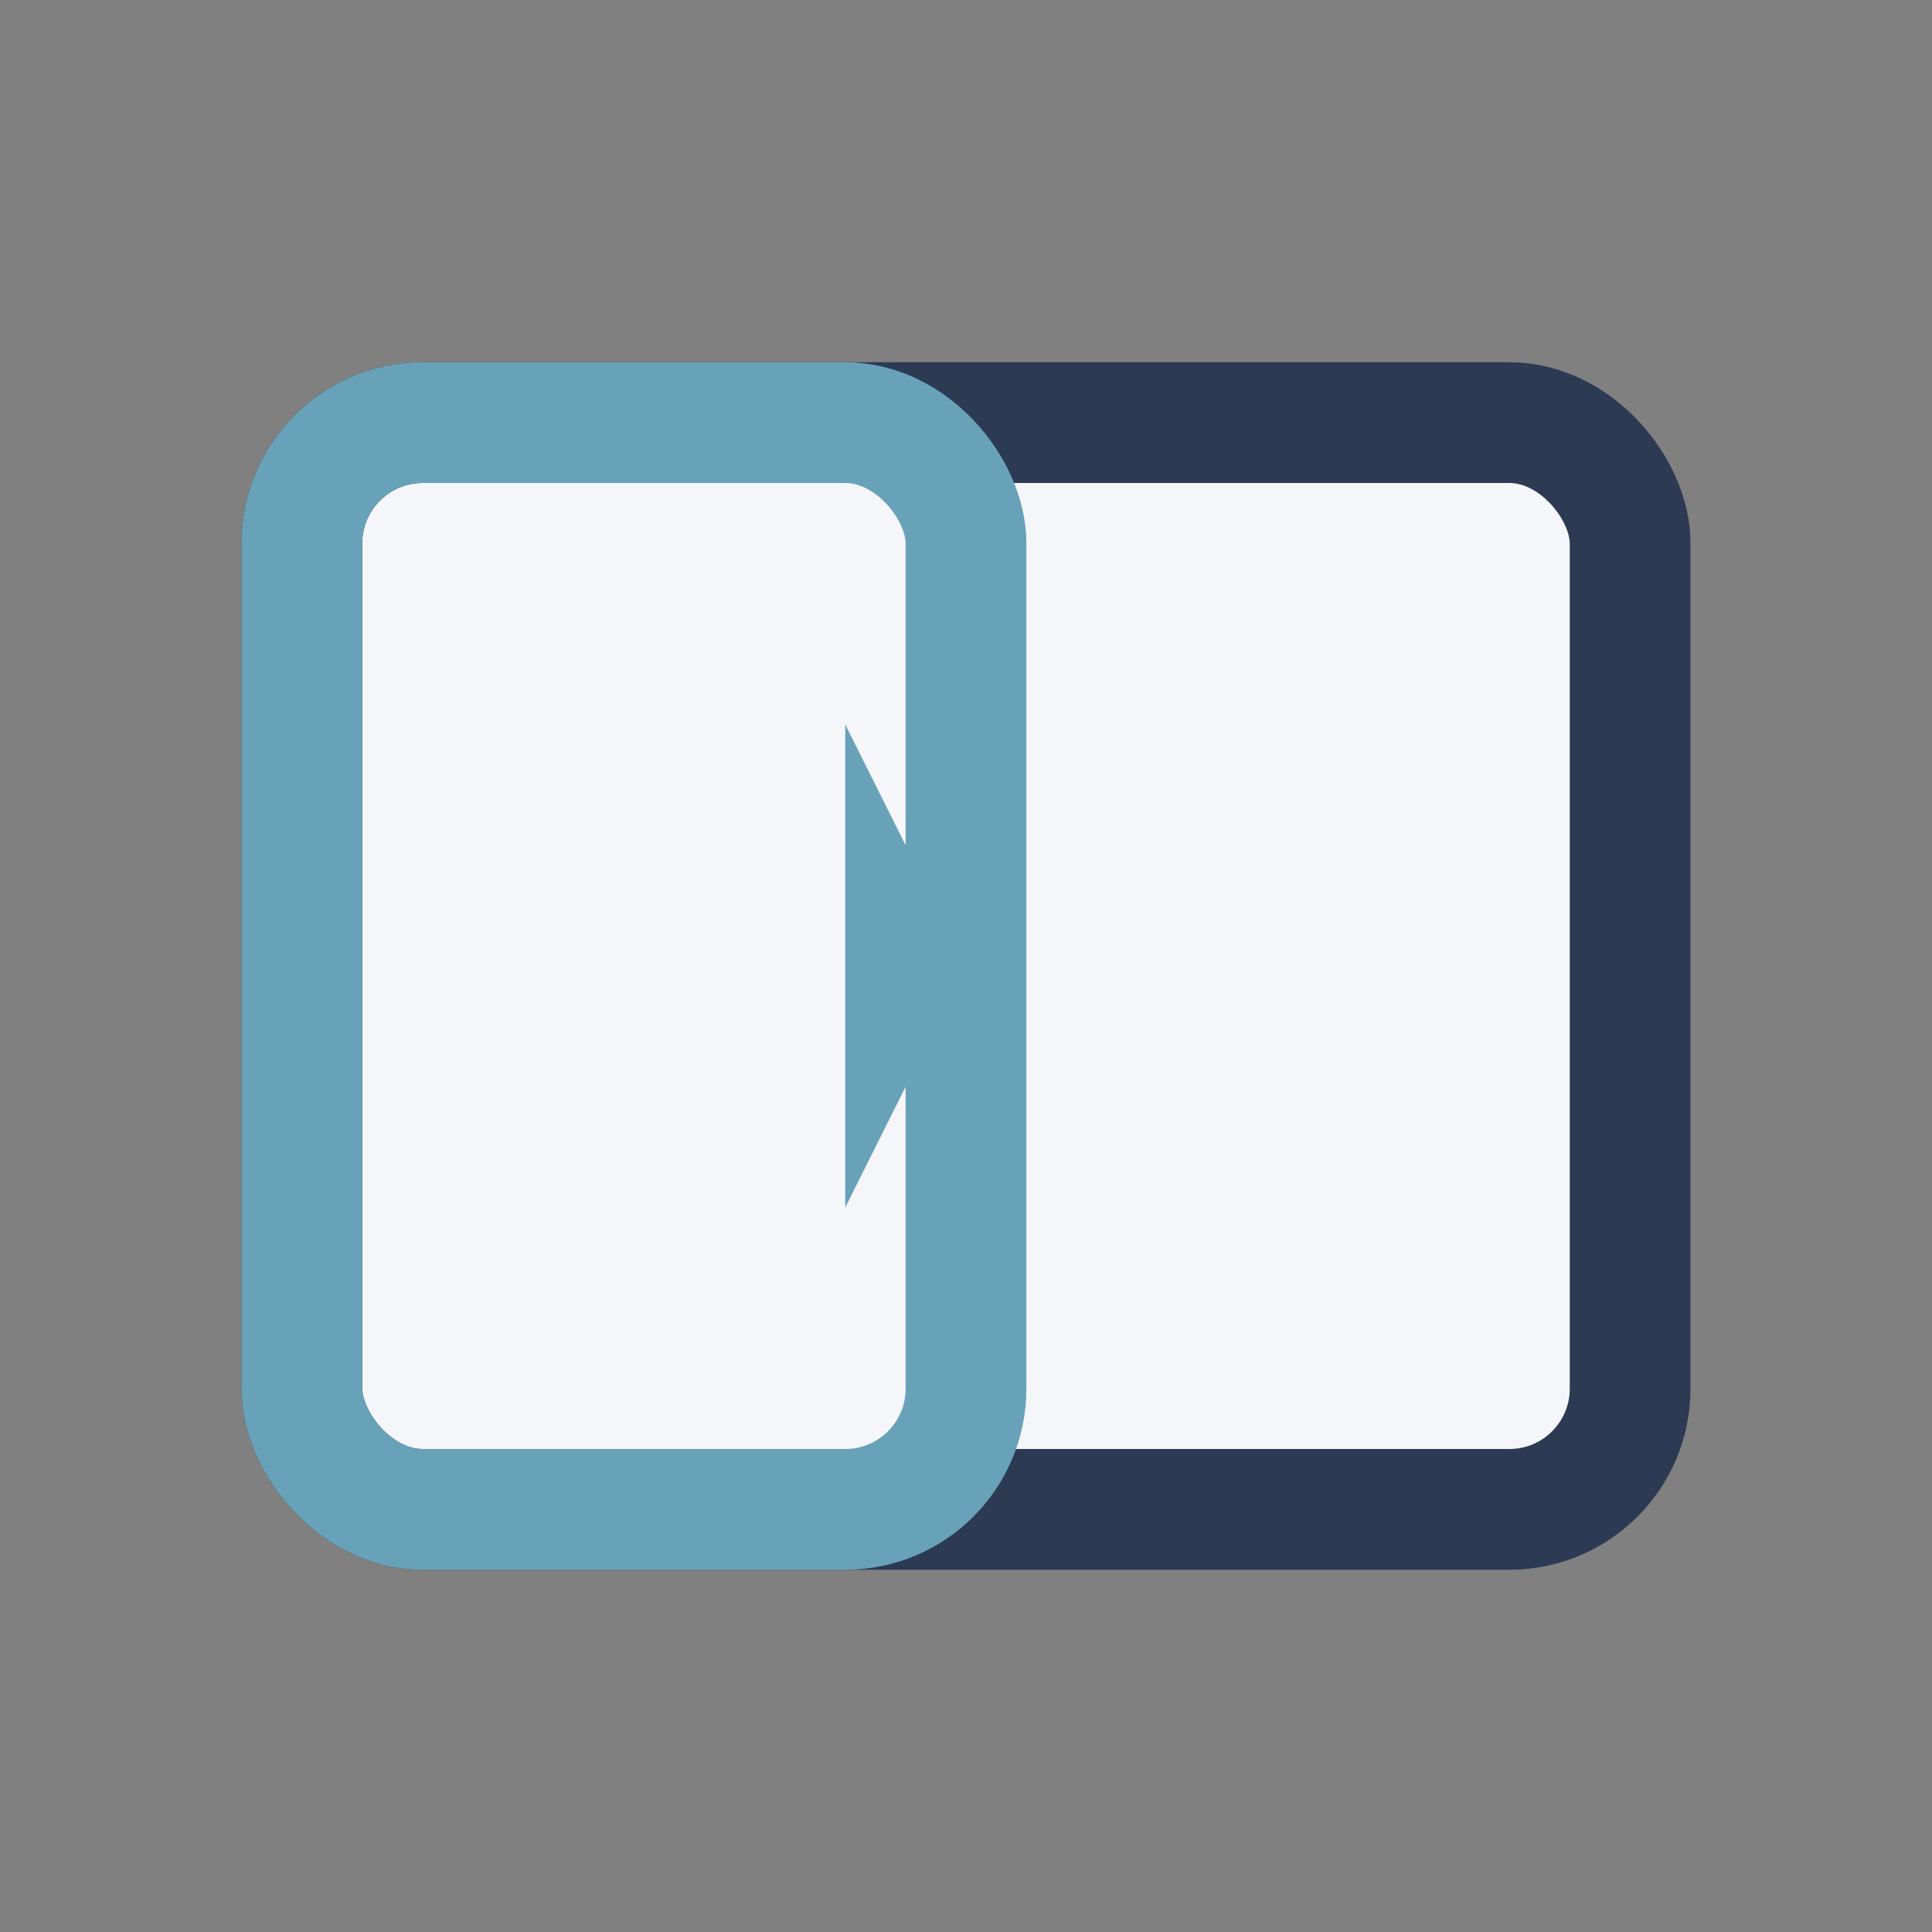
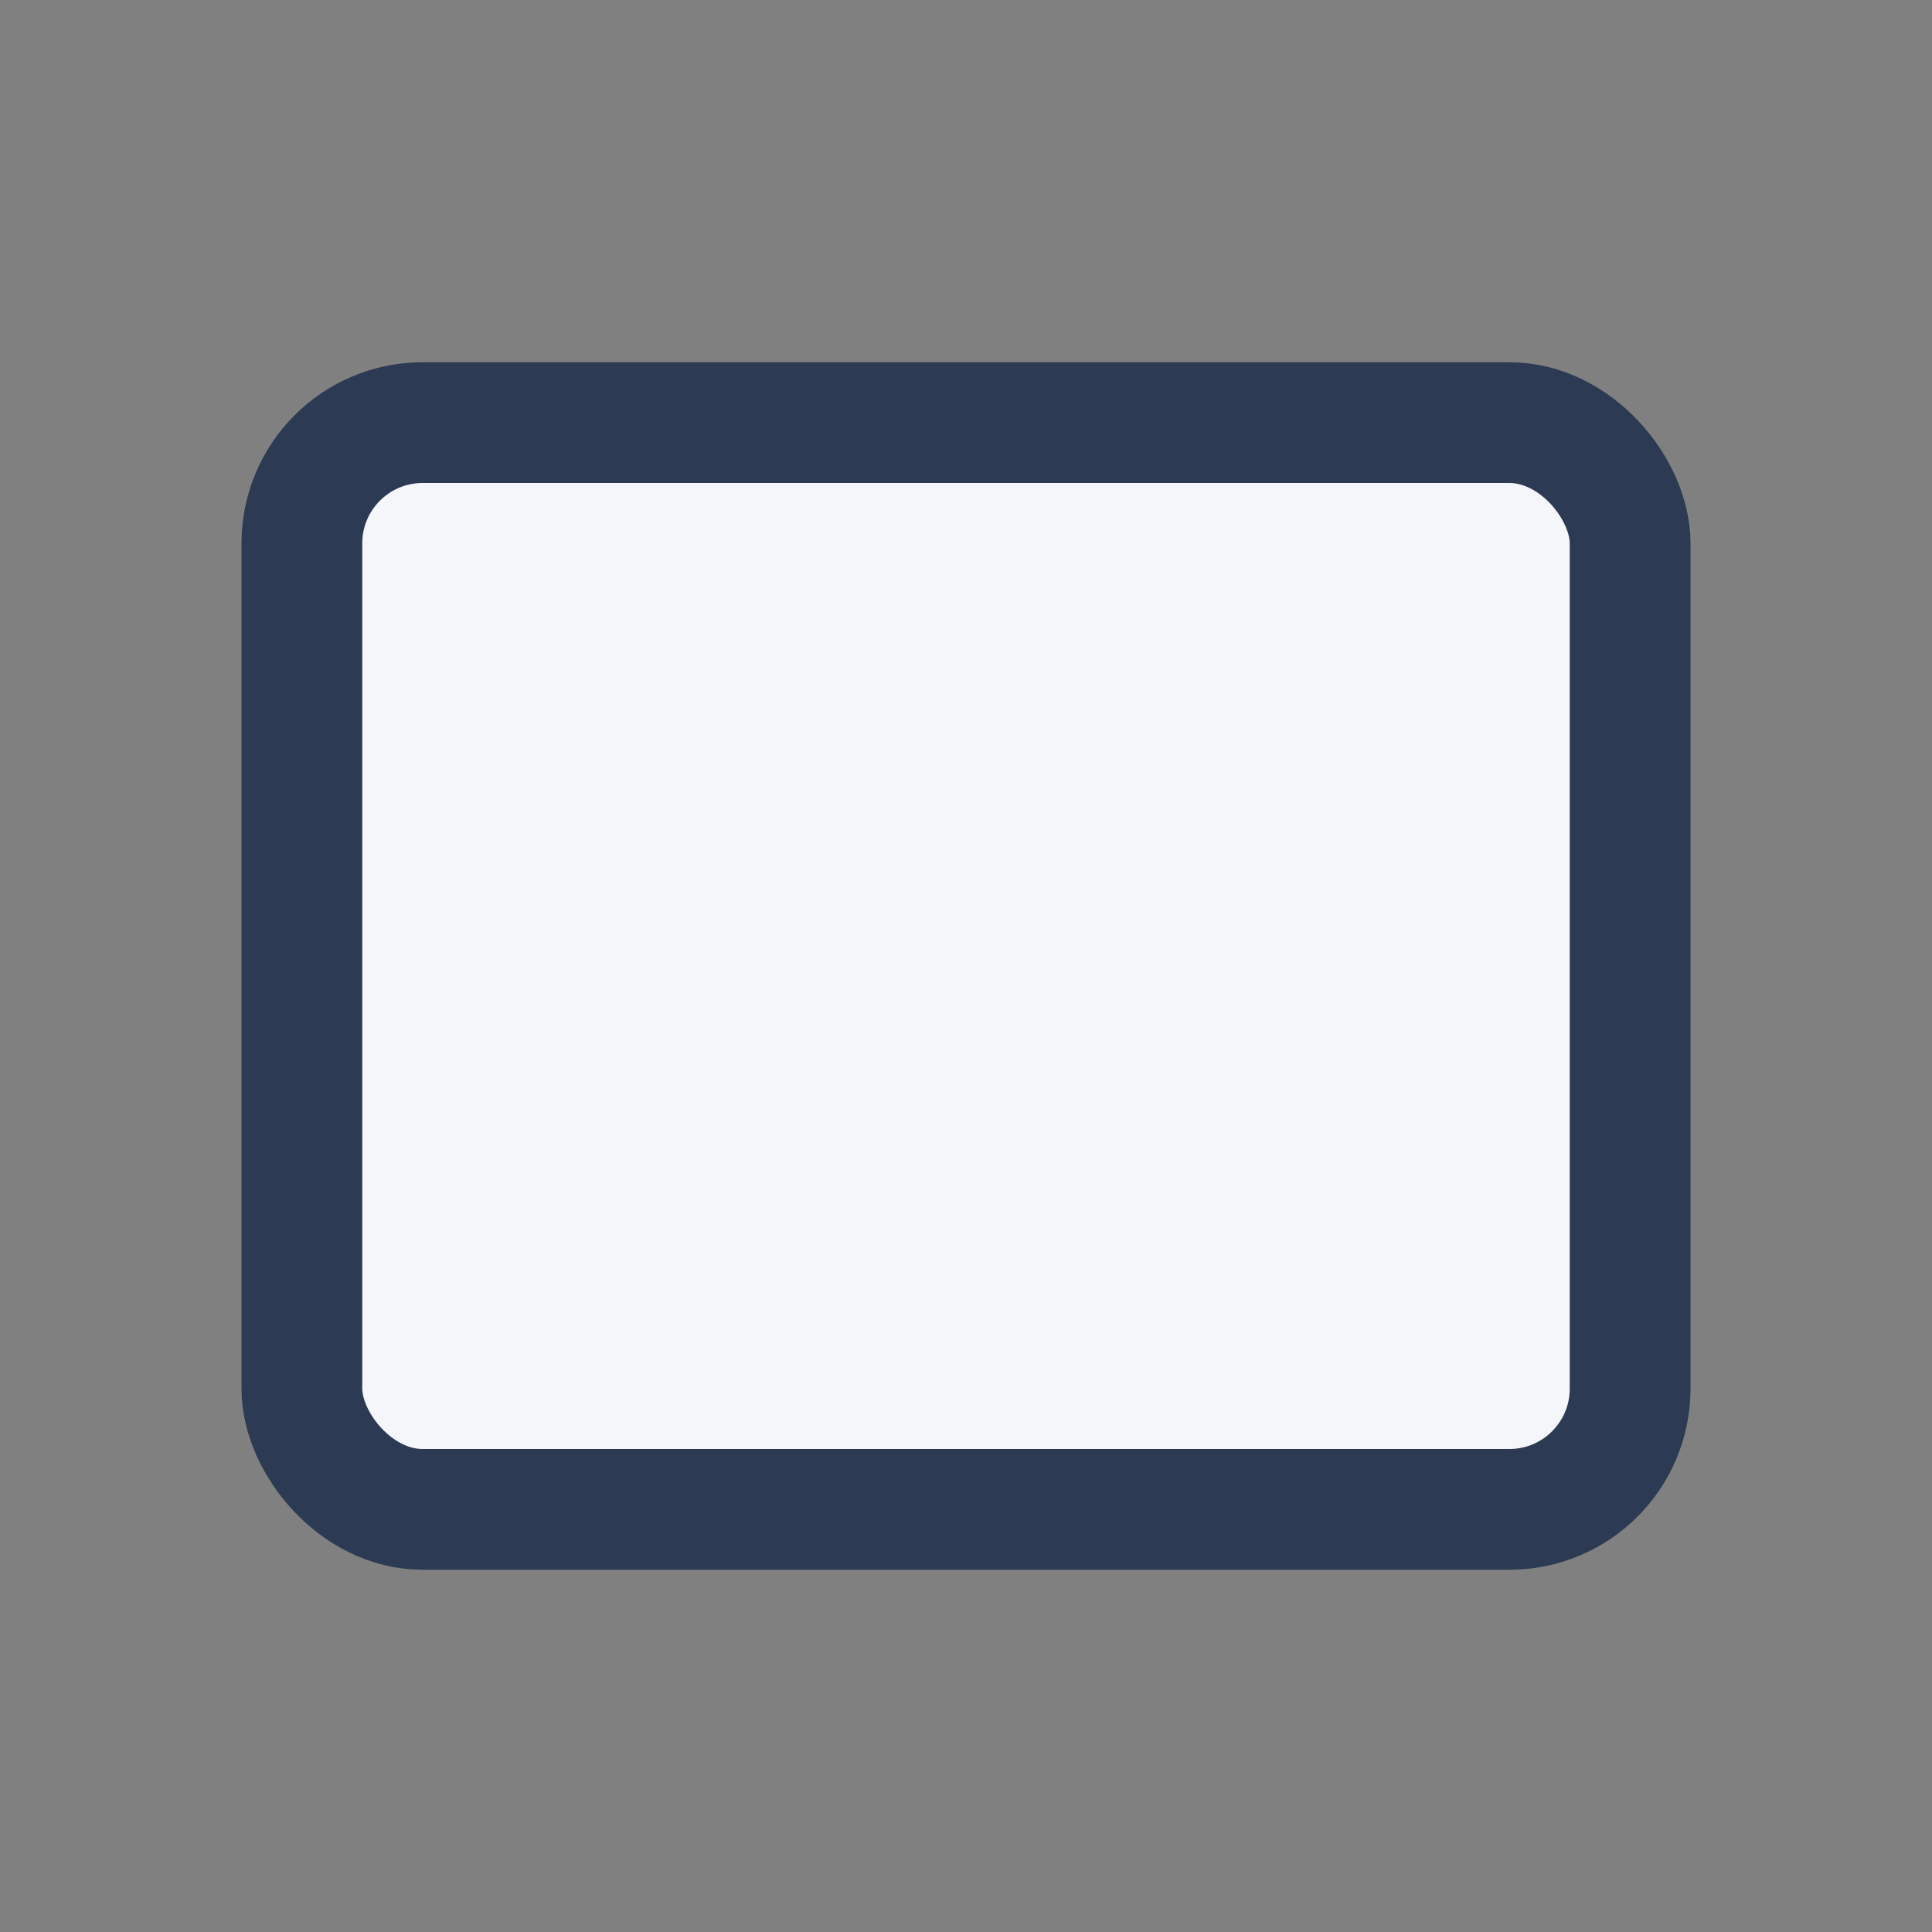
<svg xmlns="http://www.w3.org/2000/svg" width="32" height="32" viewBox="0 0 32 32">
  <rect x="0" y="0" width="32" height="32" fill="#808080" stroke="none" />
  <rect x="5" y="7" width="22" height="18" rx="2" fill="#F4F6FA" stroke="#2C3A53" stroke-width="2" />
-   <rect x="5" y="7" width="11" height="18" rx="2" fill="none" stroke="#68A2B9" stroke-width="2" />
-   <polygon points="14,20 16,16 14,12" fill="#68A2B9" />
</svg>